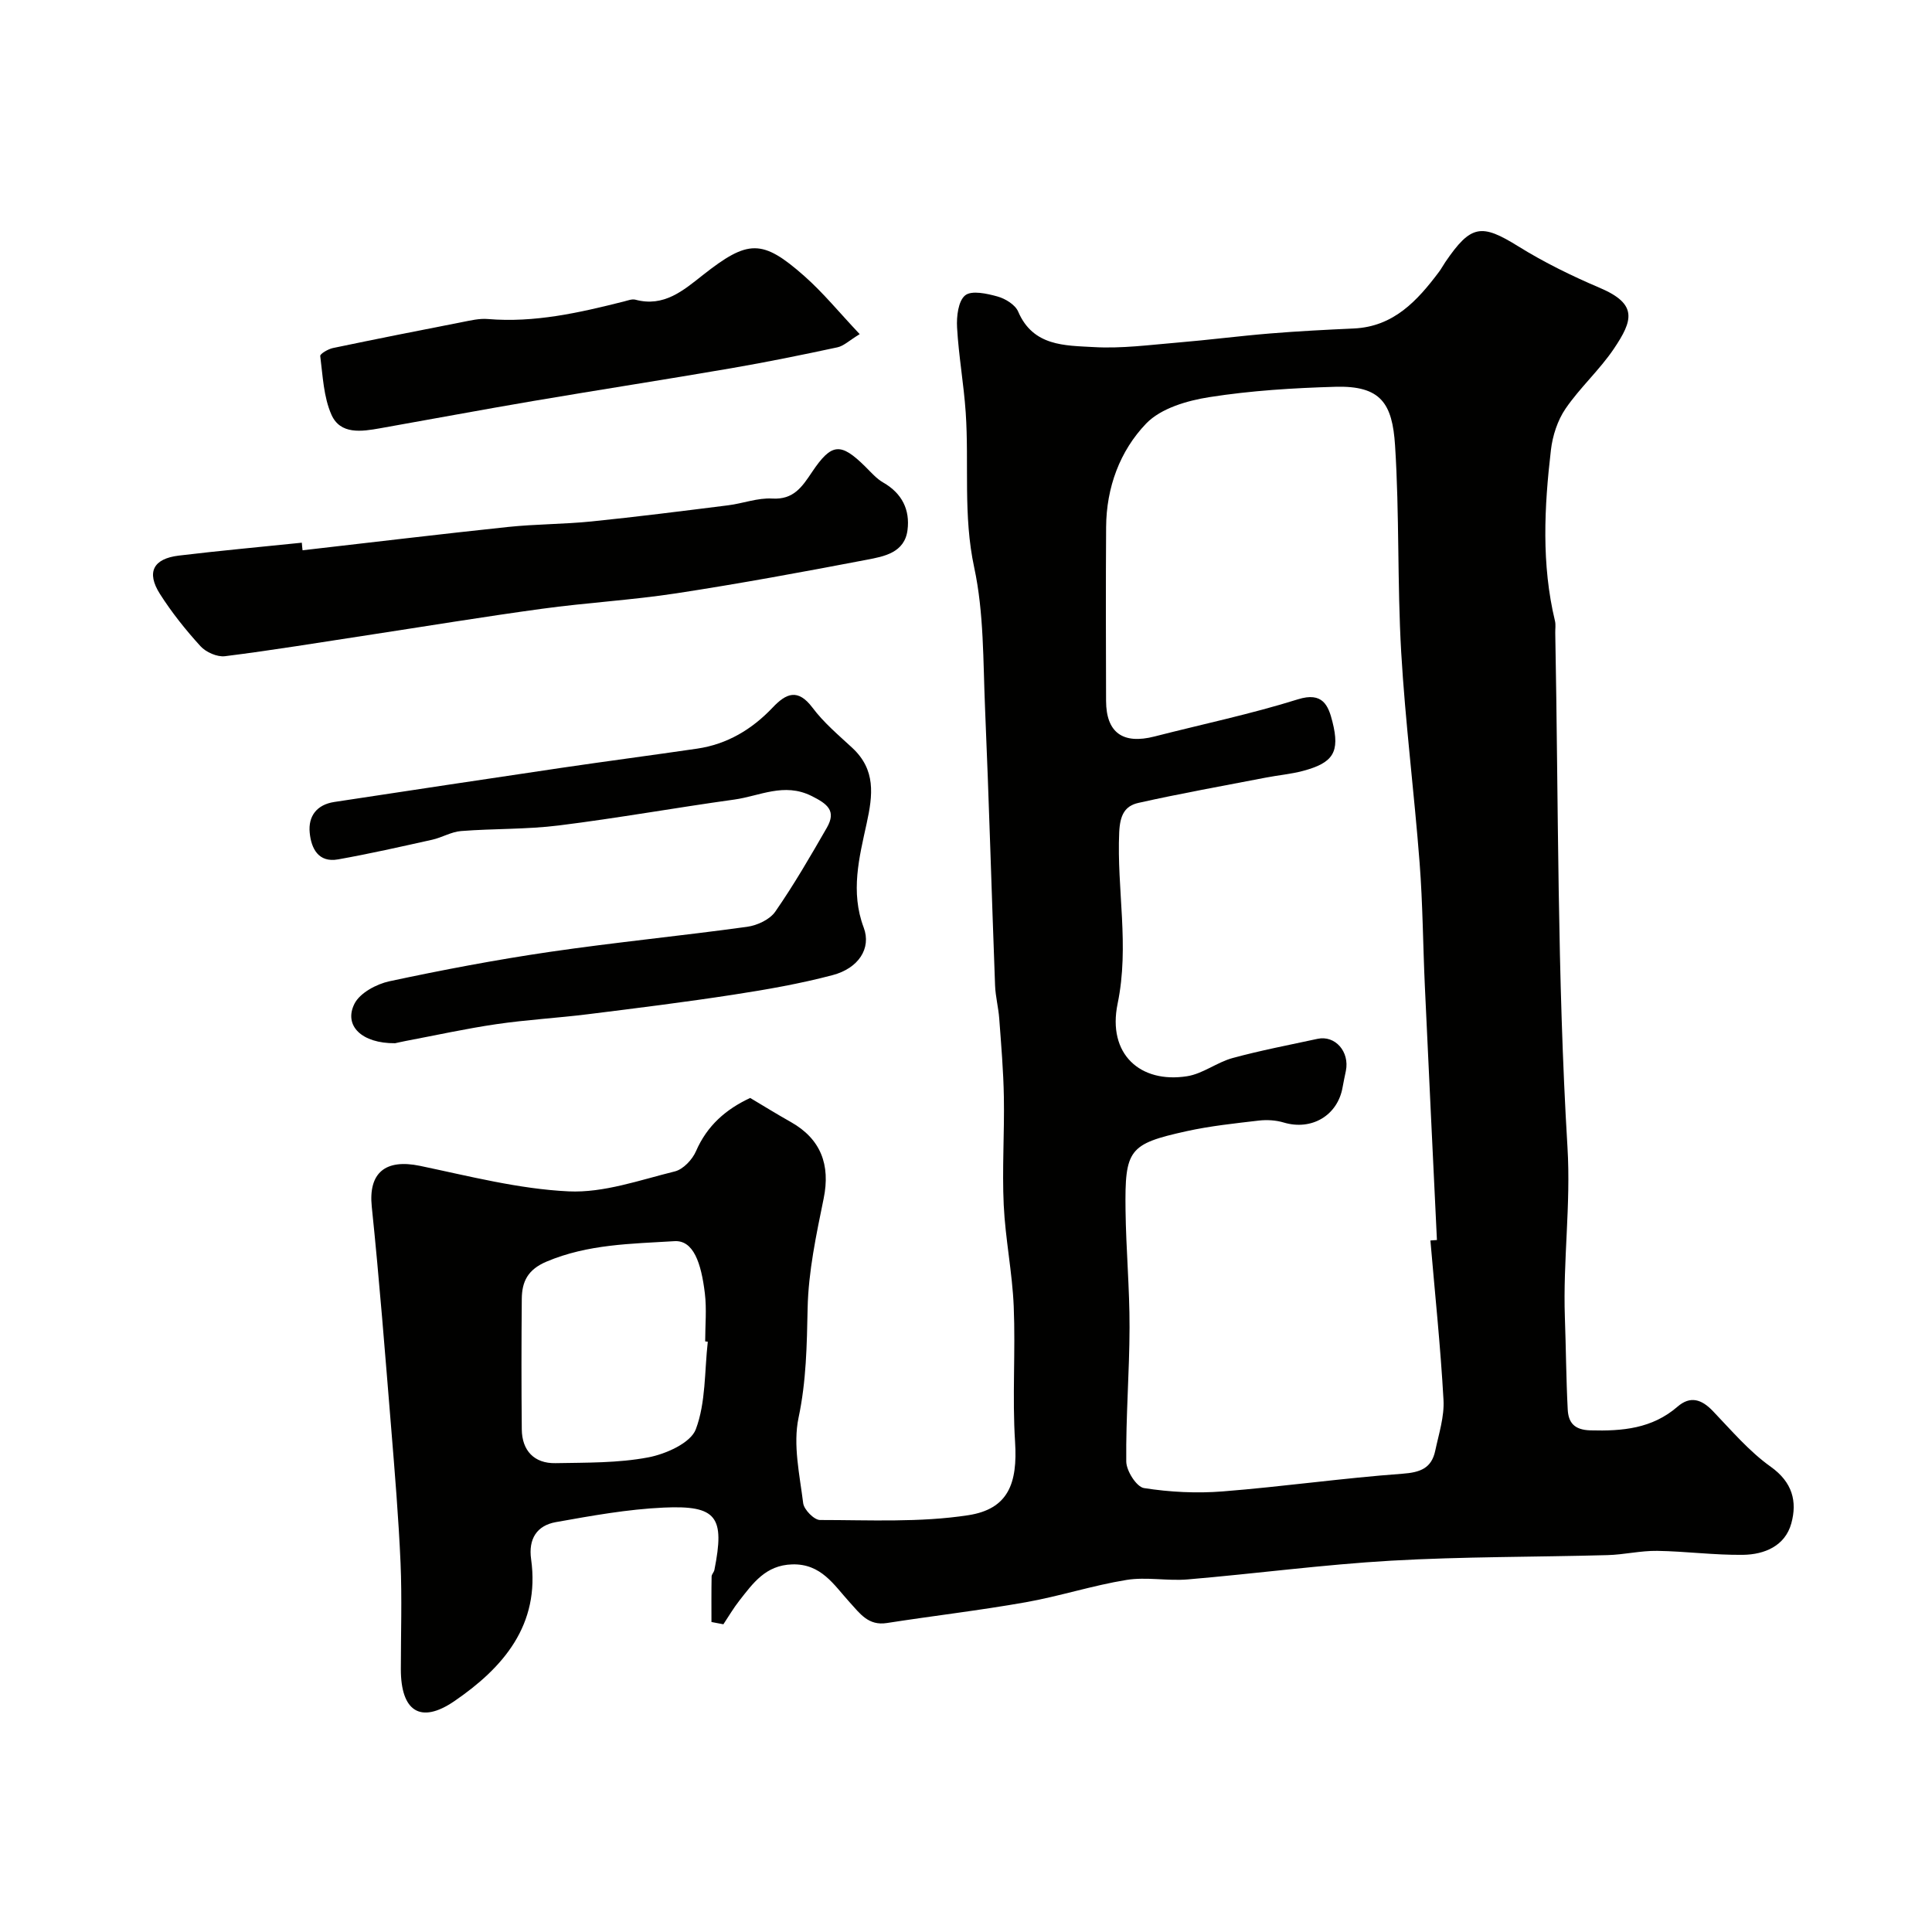
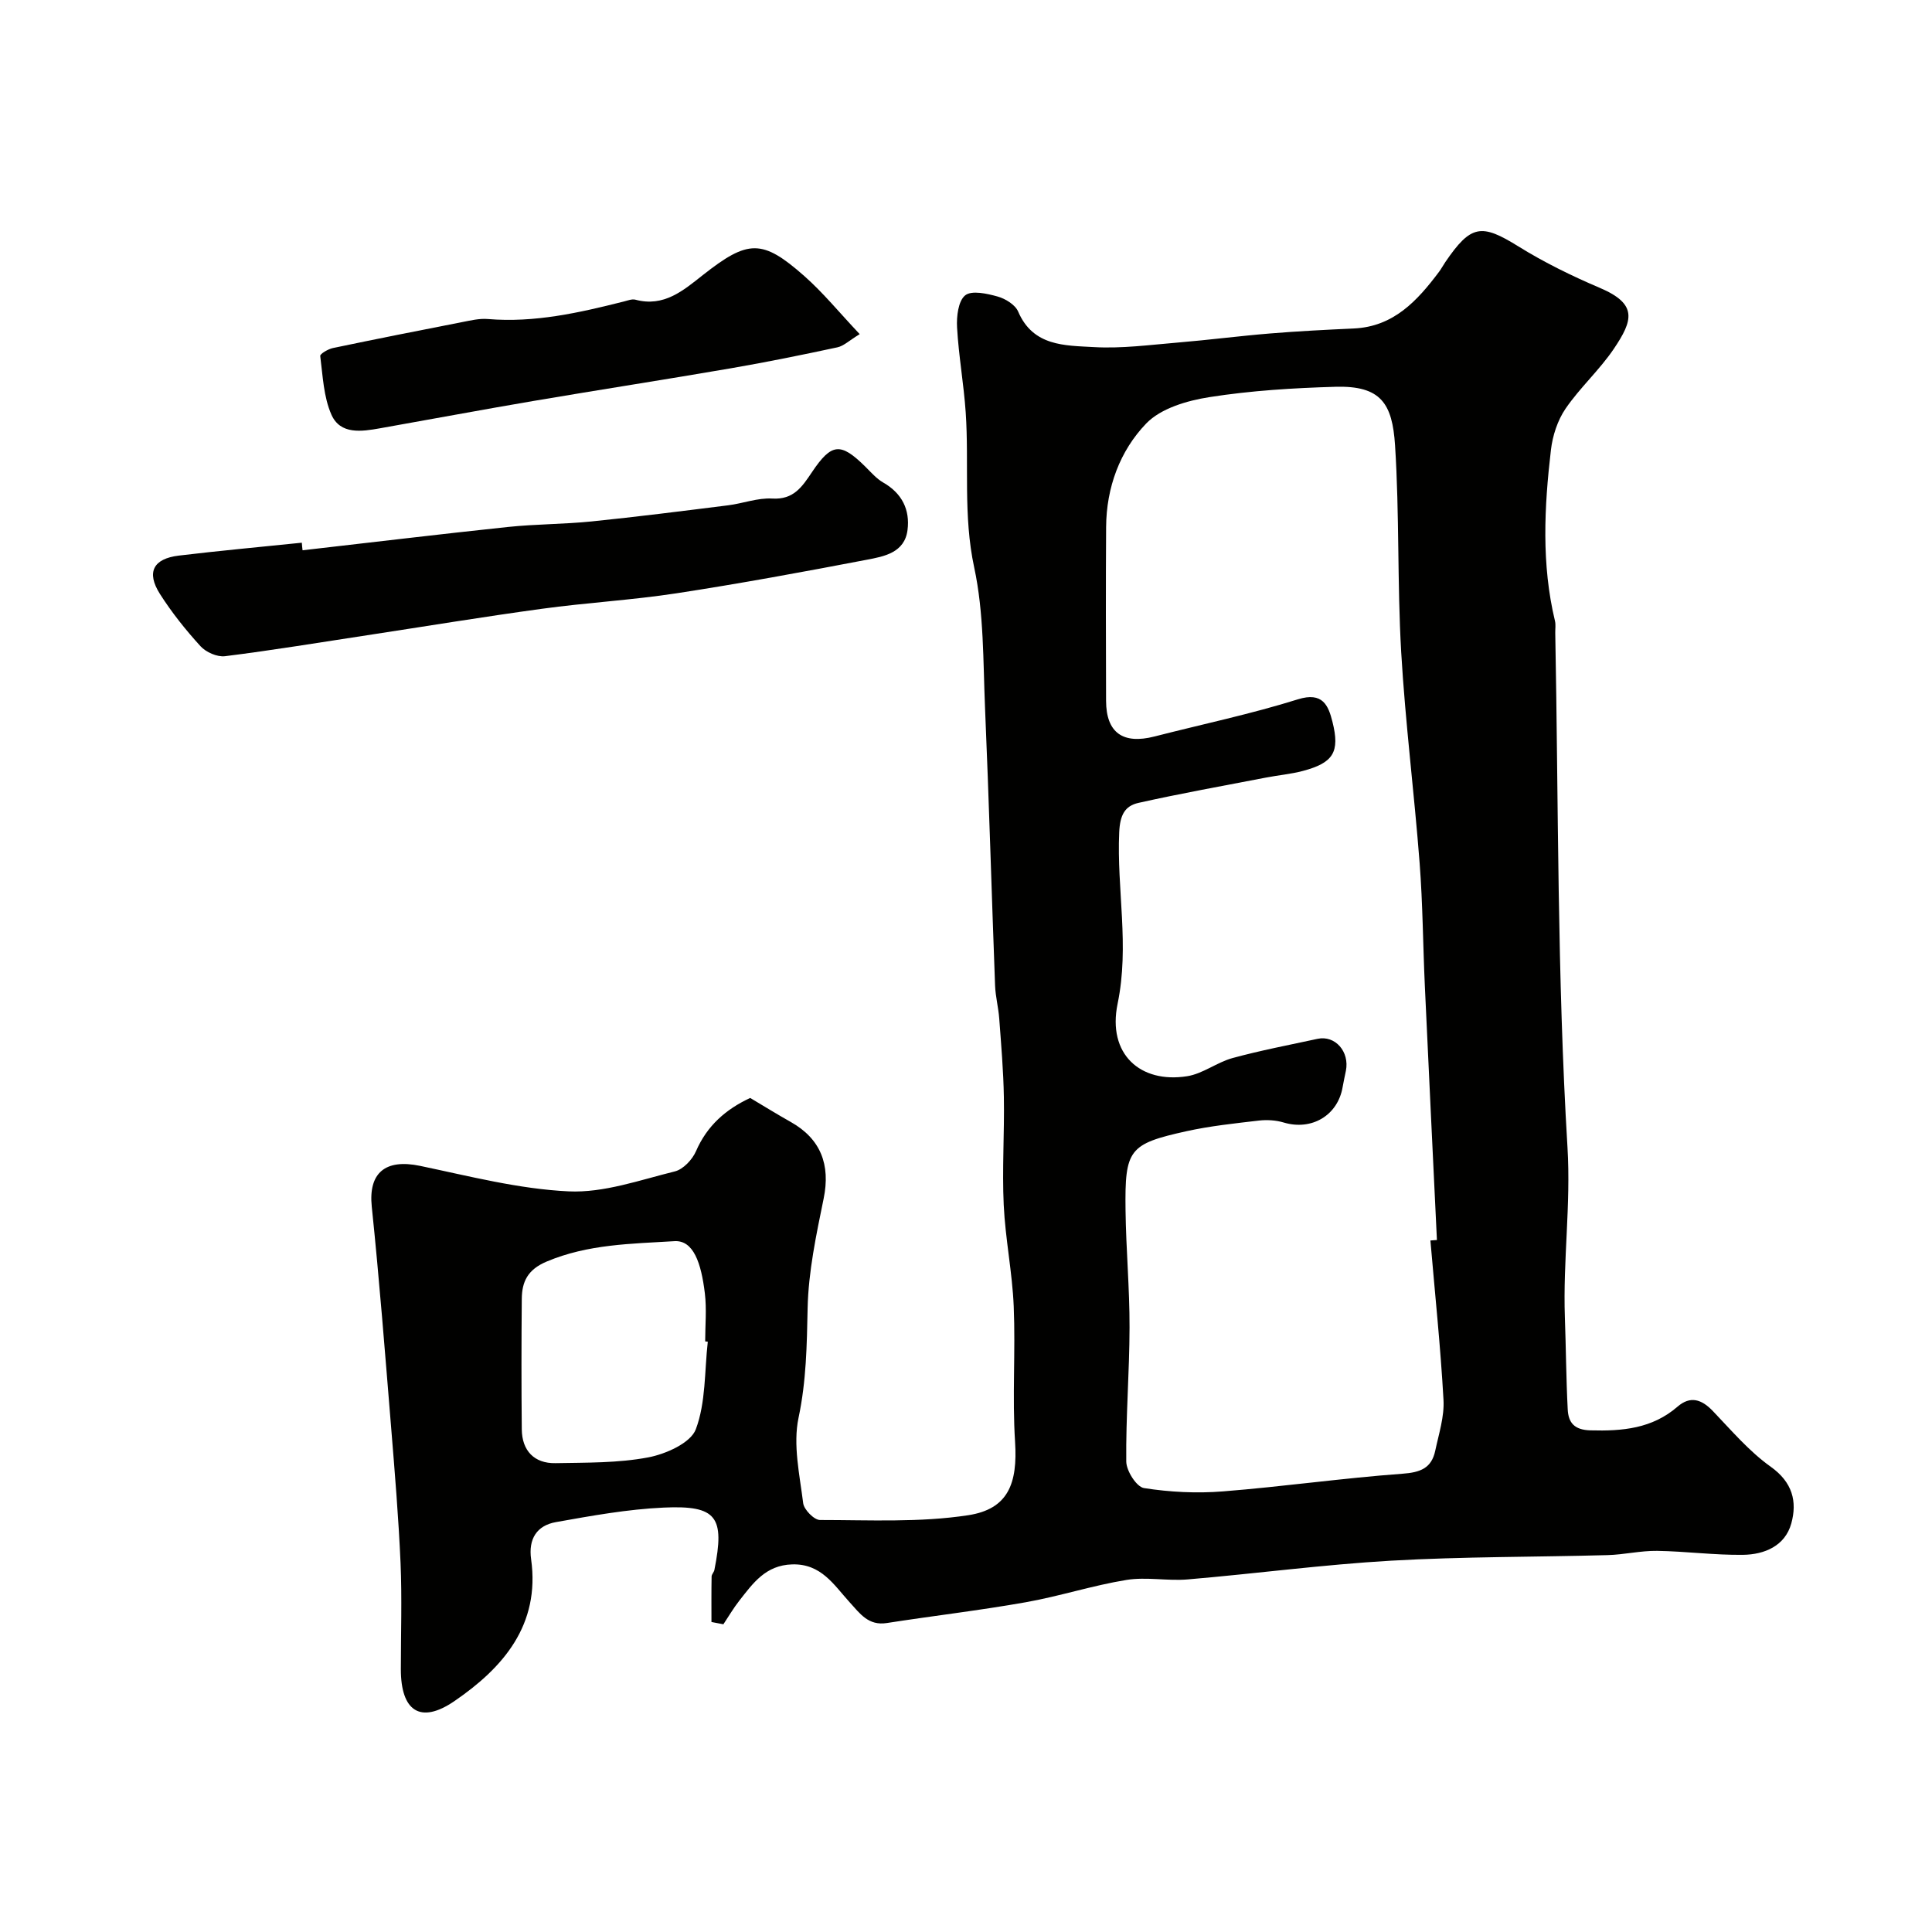
<svg xmlns="http://www.w3.org/2000/svg" enable-background="new 0 0 400 400" viewBox="0 0 400 400">
  <g fill="#010100">
    <path d="m147.3 335.82c0-3.14-.03-6.29.03-9.43.01-.45.49-.88.58-1.36 2.18-10.99.52-13.4-10.5-12.9-7.48.34-14.93 1.69-22.33 3.01-3.92.7-5.71 3.46-5.12 7.67 1.91 13.63-5.8 22.48-15.87 29.38-7.08 4.85-11.1 2.06-11.1-6.6 0-7.33.25-14.67-.06-21.99-.41-9.36-1.19-18.72-1.95-28.06-1.25-15.25-2.43-30.5-4.01-45.71-.72-6.96 2.76-9.96 10-8.45 10.19 2.13 20.44 4.79 30.76 5.28 7.26.34 14.72-2.34 21.98-4.13 1.74-.43 3.63-2.44 4.39-4.19 2.3-5.31 6.22-8.7 11.22-11.02 2.82 1.68 5.58 3.39 8.41 4.98 6.21 3.5 8.23 8.86 6.8 15.84-1.53 7.5-3.16 15.11-3.32 22.71-.16 7.65-.27 15.07-1.88 22.68-1.18 5.6.23 11.81.96 17.69.17 1.34 2.27 3.48 3.48 3.48 10.24 0 20.63.55 30.69-.99 8.32-1.28 10.24-6.62 9.7-15.18-.6-9.32.11-18.71-.28-28.05-.29-7.02-1.74-13.98-2.07-21-.35-7.43.16-14.89.03-22.33-.09-5.43-.56-10.86-.96-16.28-.17-2.28-.77-4.53-.86-6.81-.72-19.18-1.26-38.36-2.08-57.53-.41-9.71-.22-19.63-2.24-29.03-2.32-10.76-1.04-21.42-1.76-32.1-.4-5.88-1.46-11.72-1.79-17.6-.13-2.27.24-5.49 1.68-6.65 1.34-1.08 4.53-.37 6.71.24 1.62.45 3.65 1.7 4.26 3.12 3.09 7.22 9.7 7.01 15.63 7.35 5.78.34 11.64-.46 17.44-.94 6.37-.53 12.73-1.36 19.1-1.88 5.75-.47 11.53-.77 17.3-1.03 8.25-.37 13.15-5.72 17.65-11.71.49-.65.86-1.37 1.32-2.04 5.31-7.78 7.47-8.01 15.15-3.23 5.35 3.32 11.08 6.12 16.88 8.59 7.83 3.34 6.82 6.71 2.87 12.58-2.96 4.39-7.02 8.04-10.01 12.41-1.66 2.43-2.69 5.62-3.03 8.57-1.38 11.81-1.98 23.65.84 35.38.19.79.04 1.66.06 2.49.67 35.5.39 71.07 2.53 106.48.72 11.92-.95 23.47-.54 35.19.23 6.36.26 12.73.59 19.09.14 2.71 1.33 4.24 4.7 4.33 6.61.18 12.78-.35 18.04-4.91 2.65-2.29 4.98-1.52 7.3.9 3.84 4.01 7.52 8.36 12 11.55 4.5 3.21 5.5 7.19 4.25 11.73-1.29 4.66-5.55 6.44-9.98 6.5-5.93.08-11.86-.73-17.79-.82-3.43-.05-6.86.79-10.29.88-14.93.41-29.88.3-44.78 1.15-14.07.81-28.07 2.69-42.11 3.88-4.21.36-8.57-.56-12.7.11-7.02 1.14-13.85 3.38-20.86 4.62-9.53 1.69-19.17 2.81-28.74 4.3-3.83.6-5.55-1.93-7.72-4.31-3.25-3.57-5.87-8.01-11.89-7.83-5.5.16-8.1 3.89-10.95 7.52-1.21 1.54-2.2 3.25-3.29 4.88-.84-.15-1.65-.31-2.47-.47zm148.85-78.99c.45-.03.9-.07 1.35-.1-.84-17.53-1.69-35.05-2.5-52.58-.39-8.48-.43-16.99-1.08-25.45-1.12-14.59-2.97-29.12-3.82-43.72-.82-14.24-.35-28.55-1.27-42.78-.56-8.67-2.93-12.39-12.36-12.12-8.71.25-17.48.79-26.07 2.14-4.61.72-10.06 2.31-13.1 5.47-5.45 5.67-8.24 13.26-8.29 21.42-.08 12-.05 24-.01 35.99.02 6.59 3.48 9.06 10.03 7.38 9.9-2.54 19.94-4.64 29.68-7.69 5.16-1.62 6.32 1.3 7.16 4.65 1.59 6.3.15 8.5-6.11 10.17-2.52.67-5.15.89-7.71 1.39-8.79 1.7-17.61 3.27-26.35 5.23-2.82.63-3.82 2.52-3.98 6.1-.53 11.8 2.16 23.43-.33 35.47-2.16 10.45 4.7 16.55 14.39 15.02 3.25-.51 6.16-2.87 9.4-3.76 5.8-1.58 11.72-2.71 17.6-3.98 3.65-.79 6.67 2.66 5.87 6.63-.22 1.11-.48 2.22-.67 3.34-1 5.91-6.44 9.09-12.22 7.35-1.61-.48-3.44-.59-5.11-.4-5.03.59-10.1 1.12-15.03 2.21-11.9 2.64-12.75 3.75-12.59 16.33.1 8.1.85 16.19.83 24.28-.02 9.26-.78 18.52-.68 27.78.02 1.93 2.13 5.25 3.67 5.49 5.35.84 10.9 1.12 16.31.69 12.42-.98 24.78-2.75 37.2-3.66 3.71-.27 6.02-1.14 6.79-4.76.74-3.49 1.91-7.07 1.71-10.54-.61-10.99-1.77-21.99-2.71-32.99zm-149.61 20.96c-.18-.02-.36-.05-.54-.07 0-3.33.33-6.69-.07-9.97-.76-6.28-2.36-11.02-6.3-10.78-8.96.55-17.9.61-26.47 4.23-3.9 1.65-5.1 4.14-5.13 7.72-.08 9-.09 18.01 0 27.01.04 4.41 2.58 7.09 6.98 7 6.41-.12 12.93-.01 19.18-1.19 3.65-.69 8.8-2.98 9.87-5.82 2.09-5.56 1.79-12.03 2.48-18.13z" />
-     <path d="m81.8 215.99c-6.89.06-10.7-3.63-8.41-8.18 1.13-2.24 4.55-4.07 7.24-4.65 10.99-2.35 22.05-4.45 33.17-6.08 13.6-1.99 27.29-3.32 40.91-5.2 2.08-.29 4.67-1.5 5.8-3.13 3.87-5.58 7.29-11.49 10.68-17.38 2.02-3.52.11-4.94-3.18-6.58-5.69-2.83-10.72.02-15.97.75-12.13 1.68-24.19 3.85-36.33 5.36-6.7.84-13.52.63-20.26 1.16-2.03.16-3.95 1.35-5.98 1.8-6.48 1.44-12.96 2.91-19.49 4.07-4.07.72-5.55-2.28-5.86-5.54-.33-3.44 1.49-5.8 5.09-6.35 15.66-2.37 31.31-4.75 46.98-7.06 9.37-1.38 18.76-2.61 28.13-3.98 6.23-.91 11.35-3.98 15.64-8.5 2.8-2.96 5.22-4.03 8.27.03 2.31 3.09 5.36 5.65 8.22 8.3 4.89 4.54 4.28 9.73 2.98 15.66-1.53 7.01-3.4 14.15-.61 21.55 1.63 4.33-1.1 8.44-6.44 9.85-6.74 1.78-13.65 2.99-20.55 4.05-9.99 1.54-20.03 2.79-30.07 4.04-6.33.79-12.73 1.14-19.04 2.07-6.27.92-12.48 2.29-18.72 3.47-.97.19-1.92.41-2.2.47z" />
    <path d="m62.64 113.93c14.18-1.62 28.35-3.33 42.55-4.83 5.73-.6 11.53-.56 17.27-1.14 9.44-.96 18.86-2.16 28.28-3.34 3.06-.38 6.13-1.58 9.14-1.4 4.44.27 6.2-2.45 8.23-5.47 4.07-6.07 5.94-6.18 11.06-1.12 1.17 1.16 2.3 2.48 3.7 3.28 3.89 2.23 5.56 5.64 5.02 9.84-.6 4.69-4.86 5.46-8.43 6.14-13.11 2.51-26.24 4.93-39.43 6.95-9.22 1.41-18.57 1.93-27.81 3.2-12.1 1.65-24.14 3.64-36.21 5.48-9.8 1.49-19.59 3.11-29.43 4.34-1.62.2-3.95-.83-5.08-2.08-3.07-3.37-5.96-6.99-8.4-10.83-2.83-4.47-1.38-7.28 3.92-7.92 8.47-1.02 16.98-1.79 25.47-2.67.03.53.09 1.05.15 1.57z" />
    <path d="m177.99 69.18c-2.17 1.32-3.3 2.45-4.61 2.73-7.31 1.57-14.63 3.06-22 4.33-13.64 2.35-27.32 4.46-40.97 6.78-10.59 1.8-21.14 3.78-31.72 5.65-3.82.68-8.22 1.35-10.07-2.81-1.63-3.68-1.79-8.05-2.32-12.15-.06-.45 1.63-1.44 2.62-1.65 8.9-1.86 17.82-3.63 26.74-5.37 1.76-.34 3.59-.79 5.34-.64 9.67.81 18.92-1.3 28.17-3.63.79-.2 1.68-.56 2.39-.37 5.89 1.58 9.9-1.9 13.97-5.11 9.34-7.35 12.27-7.49 20.98.2 3.92 3.46 7.26 7.57 11.48 12.04z" />
  </g>
</svg>